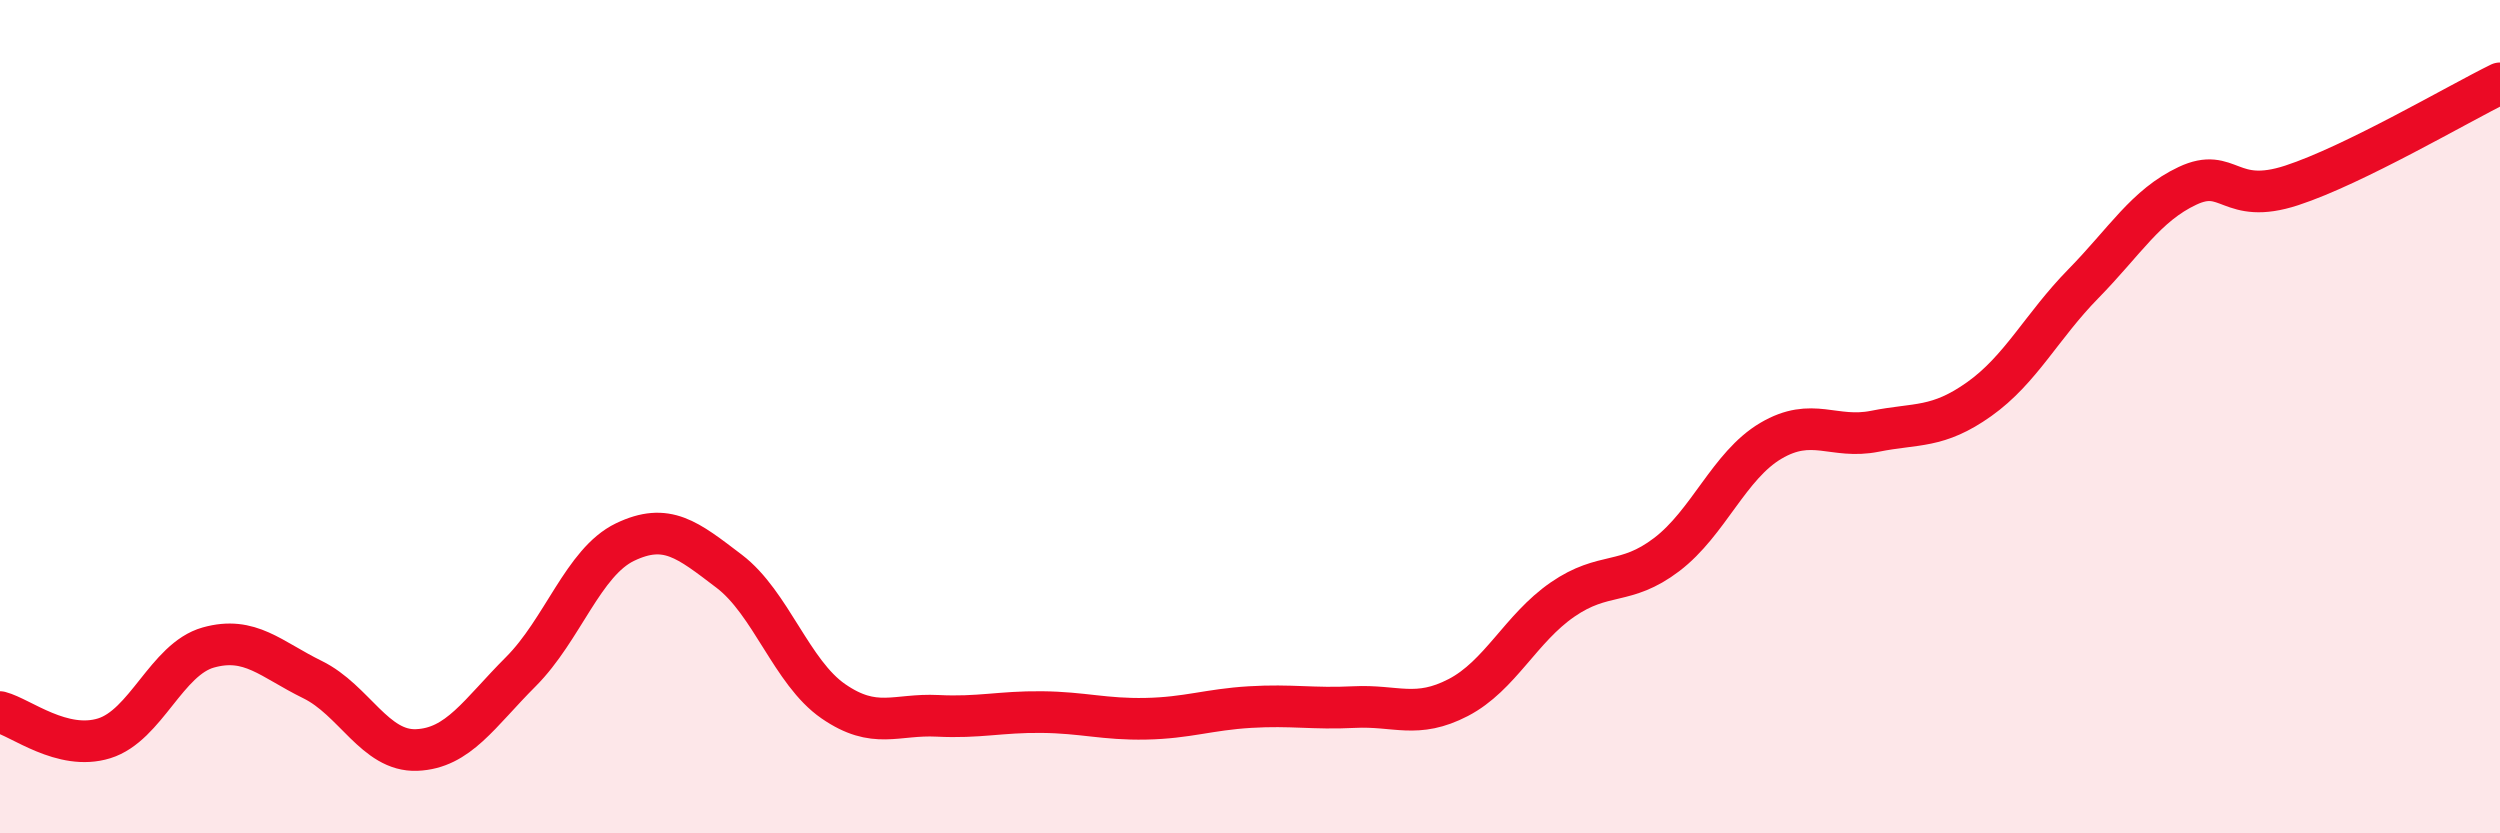
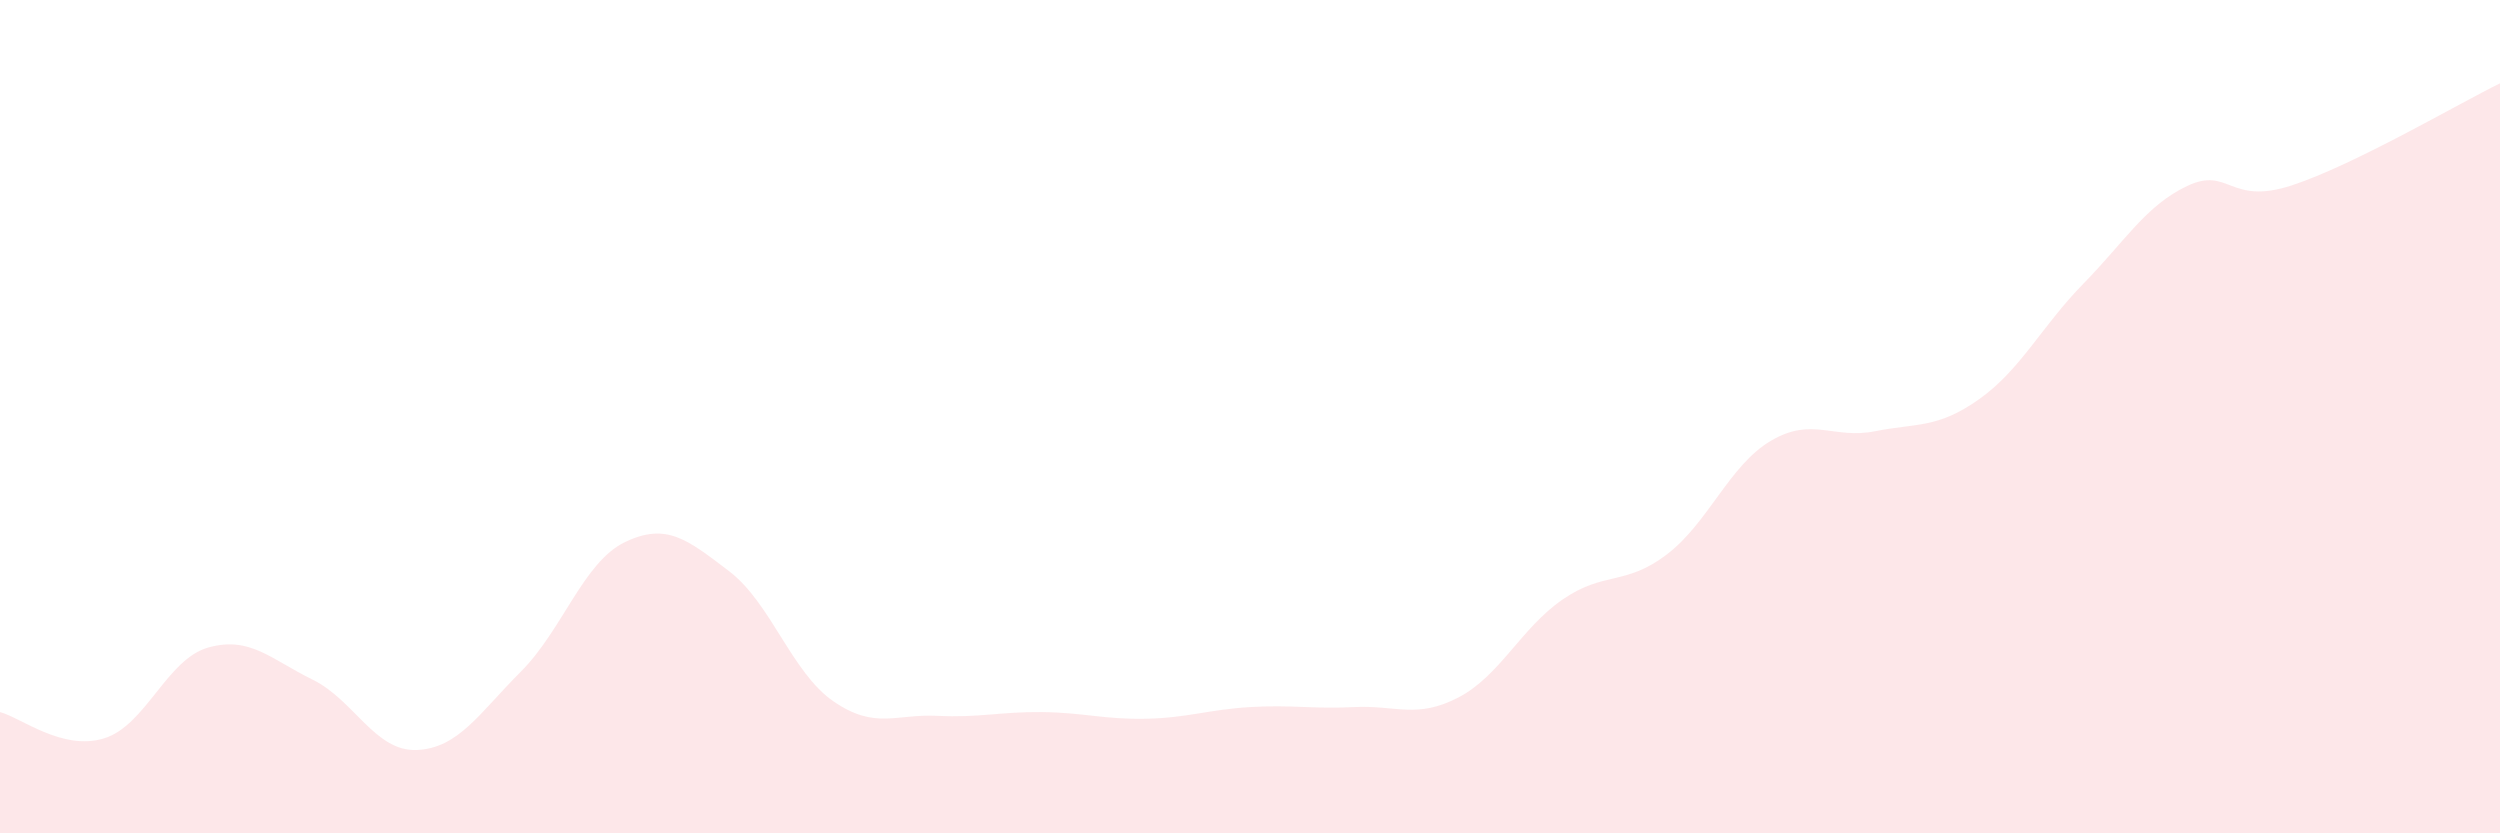
<svg xmlns="http://www.w3.org/2000/svg" width="60" height="20" viewBox="0 0 60 20">
  <path d="M 0,17.09 C 0.5,17.22 1.5,18.03 2.5,17.72 C 3.5,17.41 4,15.82 5,15.54 C 6,15.26 6.5,15.82 7.5,16.31 C 8.5,16.8 9,18.04 10,18 C 11,17.96 11.5,17.12 12.5,16.12 C 13.5,15.12 14,13.49 15,13.01 C 16,12.53 16.5,12.95 17.5,13.71 C 18.5,14.47 19,16.14 20,16.83 C 21,17.52 21.5,17.13 22.5,17.18 C 23.5,17.23 24,17.08 25,17.09 C 26,17.1 26.5,17.27 27.5,17.25 C 28.5,17.23 29,17.03 30,16.97 C 31,16.91 31.5,17.02 32.5,16.97 C 33.5,16.92 34,17.26 35,16.74 C 36,16.22 36.5,15.08 37.5,14.39 C 38.5,13.7 39,14.07 40,13.31 C 41,12.55 41.5,11.17 42.5,10.58 C 43.5,9.99 44,10.55 45,10.35 C 46,10.15 46.5,10.29 47.5,9.58 C 48.5,8.87 49,7.83 50,6.81 C 51,5.79 51.5,4.93 52.5,4.46 C 53.5,3.99 53.5,4.94 55,4.45 C 56.5,3.96 59,2.49 60,2L60 20L0 20Z" fill="#EB0A25" opacity="0.1" stroke-linecap="round" stroke-linejoin="round" />
-   <path d="M 0,17.09 C 0.5,17.22 1.5,18.03 2.5,17.72 C 3.5,17.41 4,15.82 5,15.54 C 6,15.26 6.5,15.82 7.5,16.31 C 8.5,16.8 9,18.04 10,18 C 11,17.96 11.5,17.12 12.5,16.12 C 13.5,15.12 14,13.49 15,13.01 C 16,12.53 16.5,12.95 17.5,13.71 C 18.5,14.47 19,16.14 20,16.83 C 21,17.52 21.5,17.13 22.5,17.18 C 23.5,17.23 24,17.08 25,17.09 C 26,17.1 26.5,17.27 27.5,17.25 C 28.5,17.23 29,17.03 30,16.97 C 31,16.91 31.5,17.02 32.5,16.97 C 33.5,16.92 34,17.26 35,16.74 C 36,16.22 36.5,15.08 37.5,14.39 C 38.5,13.7 39,14.07 40,13.31 C 41,12.55 41.5,11.17 42.5,10.58 C 43.5,9.99 44,10.55 45,10.35 C 46,10.15 46.5,10.29 47.5,9.58 C 48.5,8.87 49,7.83 50,6.81 C 51,5.79 51.5,4.93 52.5,4.46 C 53.5,3.99 53.5,4.94 55,4.45 C 56.5,3.96 59,2.49 60,2" stroke="#EB0A25" stroke-width="1" fill="none" stroke-linecap="round" stroke-linejoin="round" />
</svg>